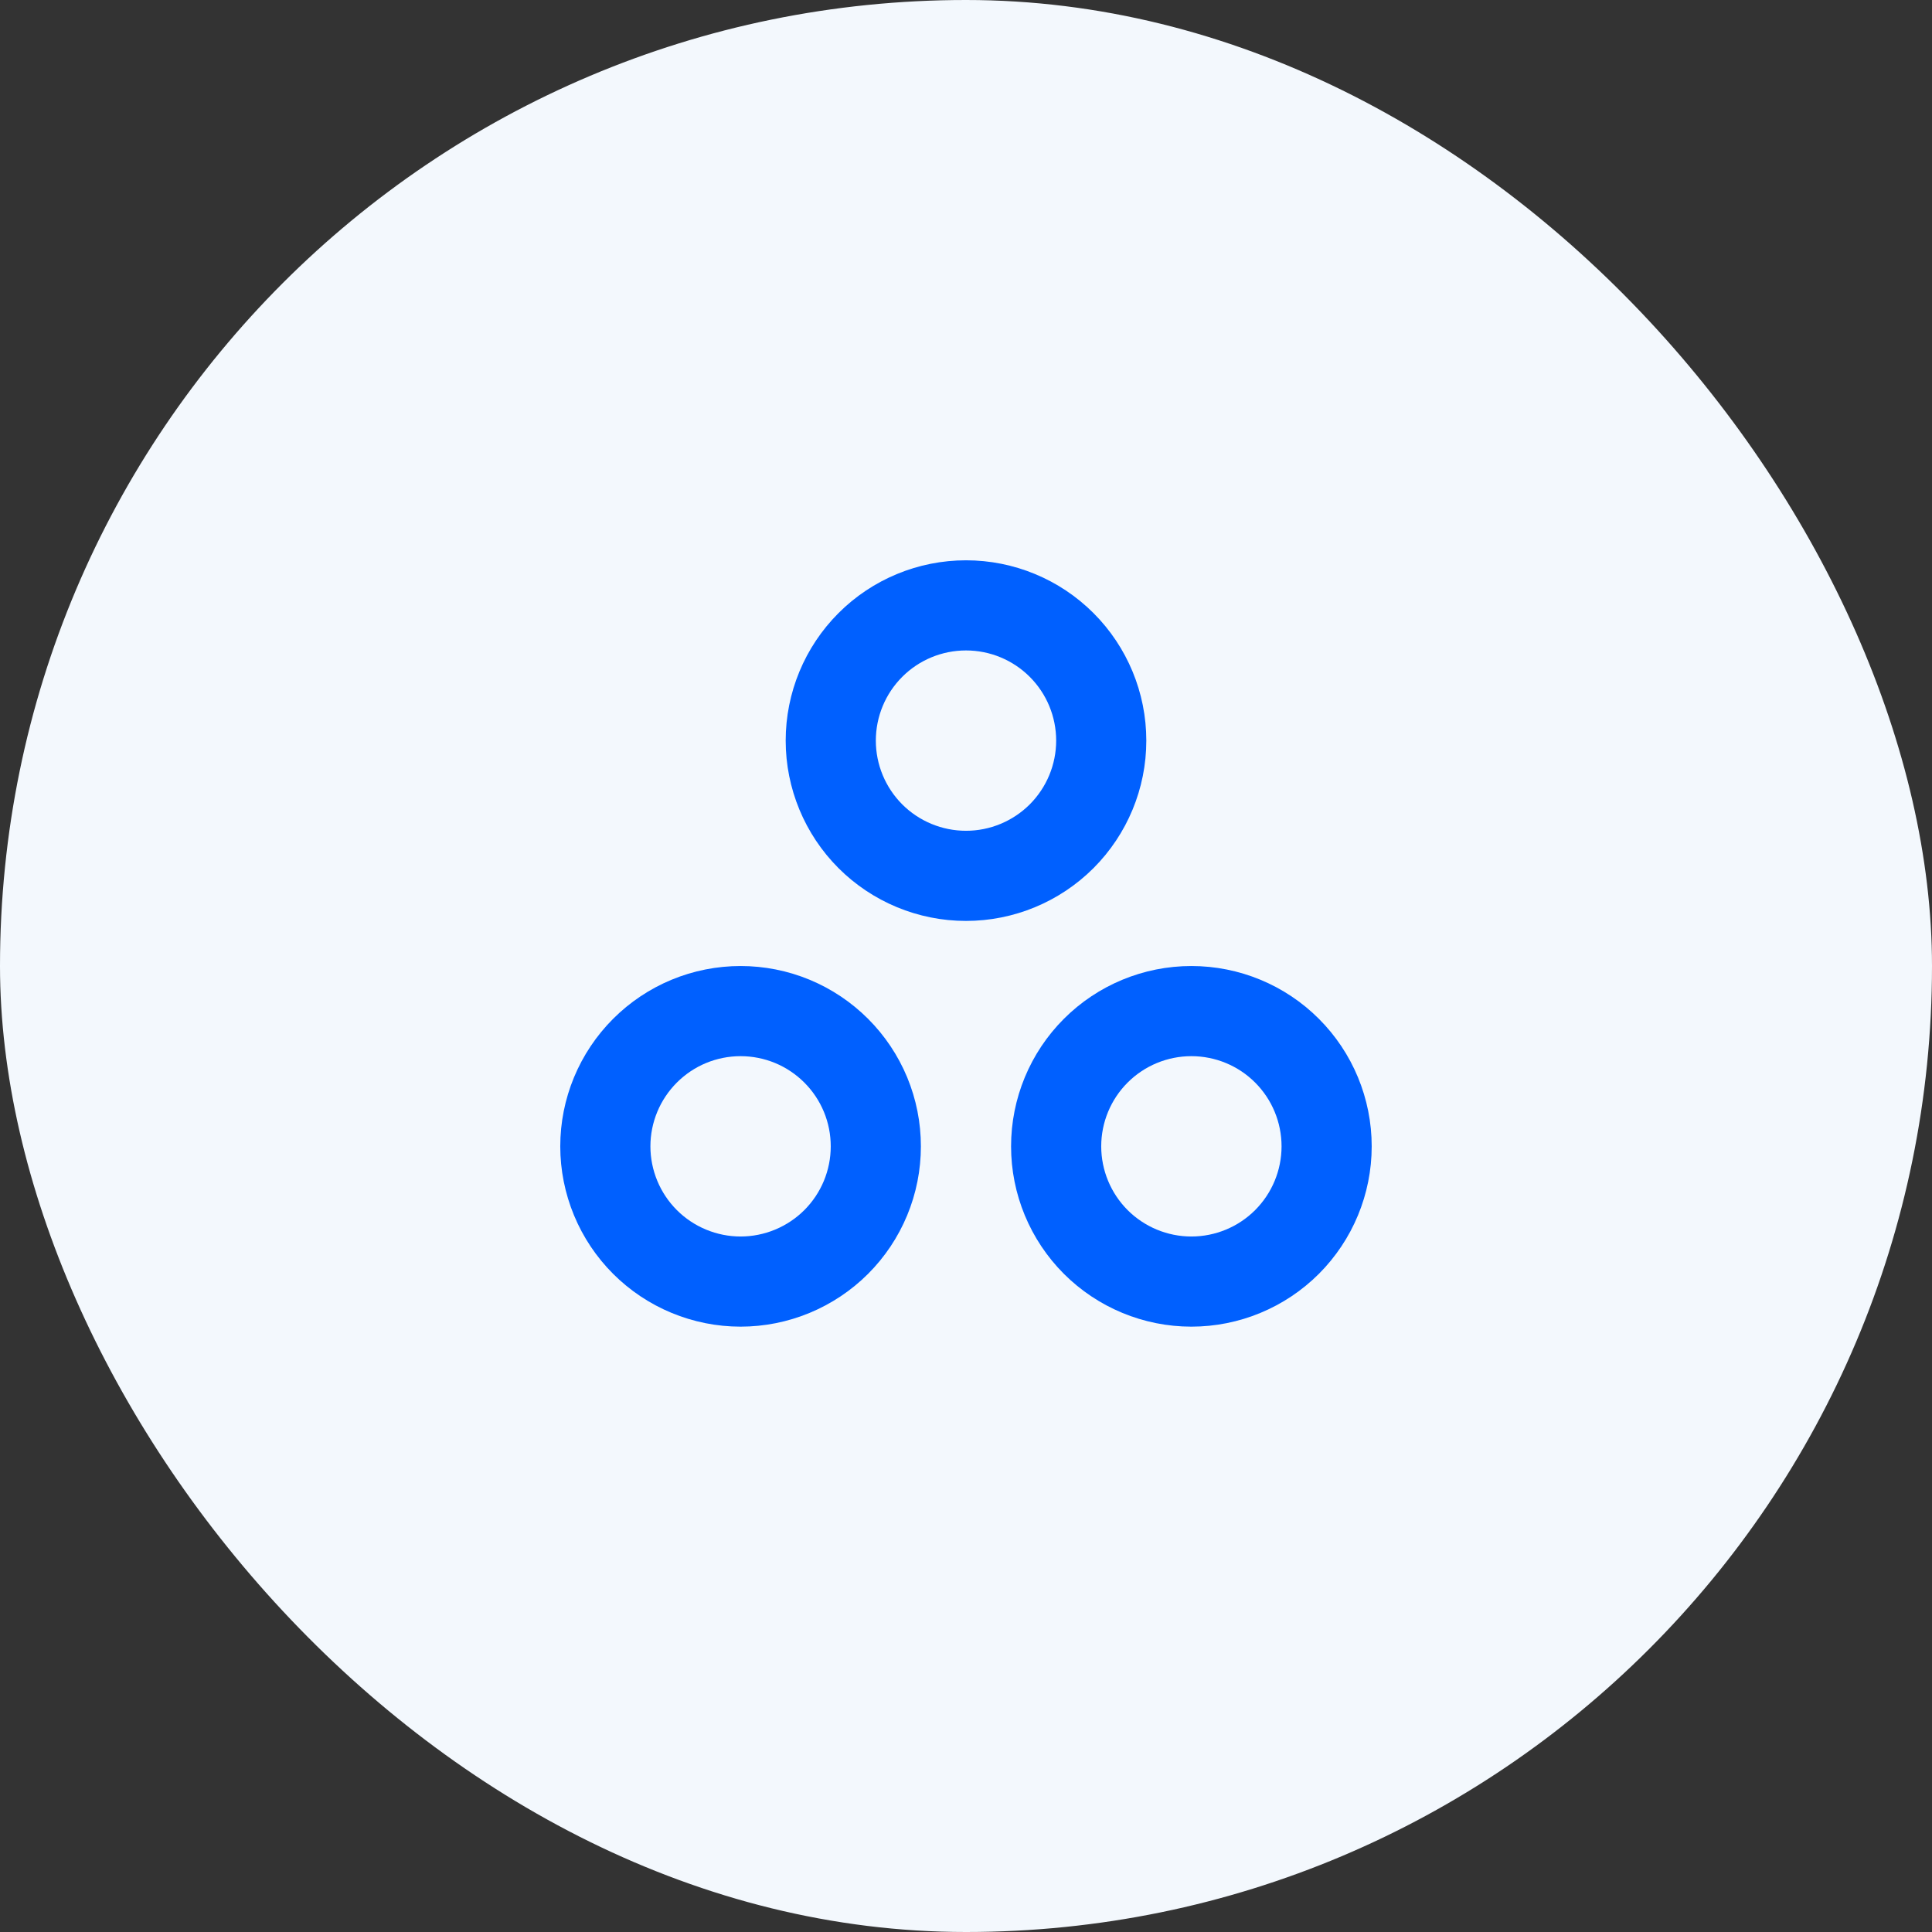
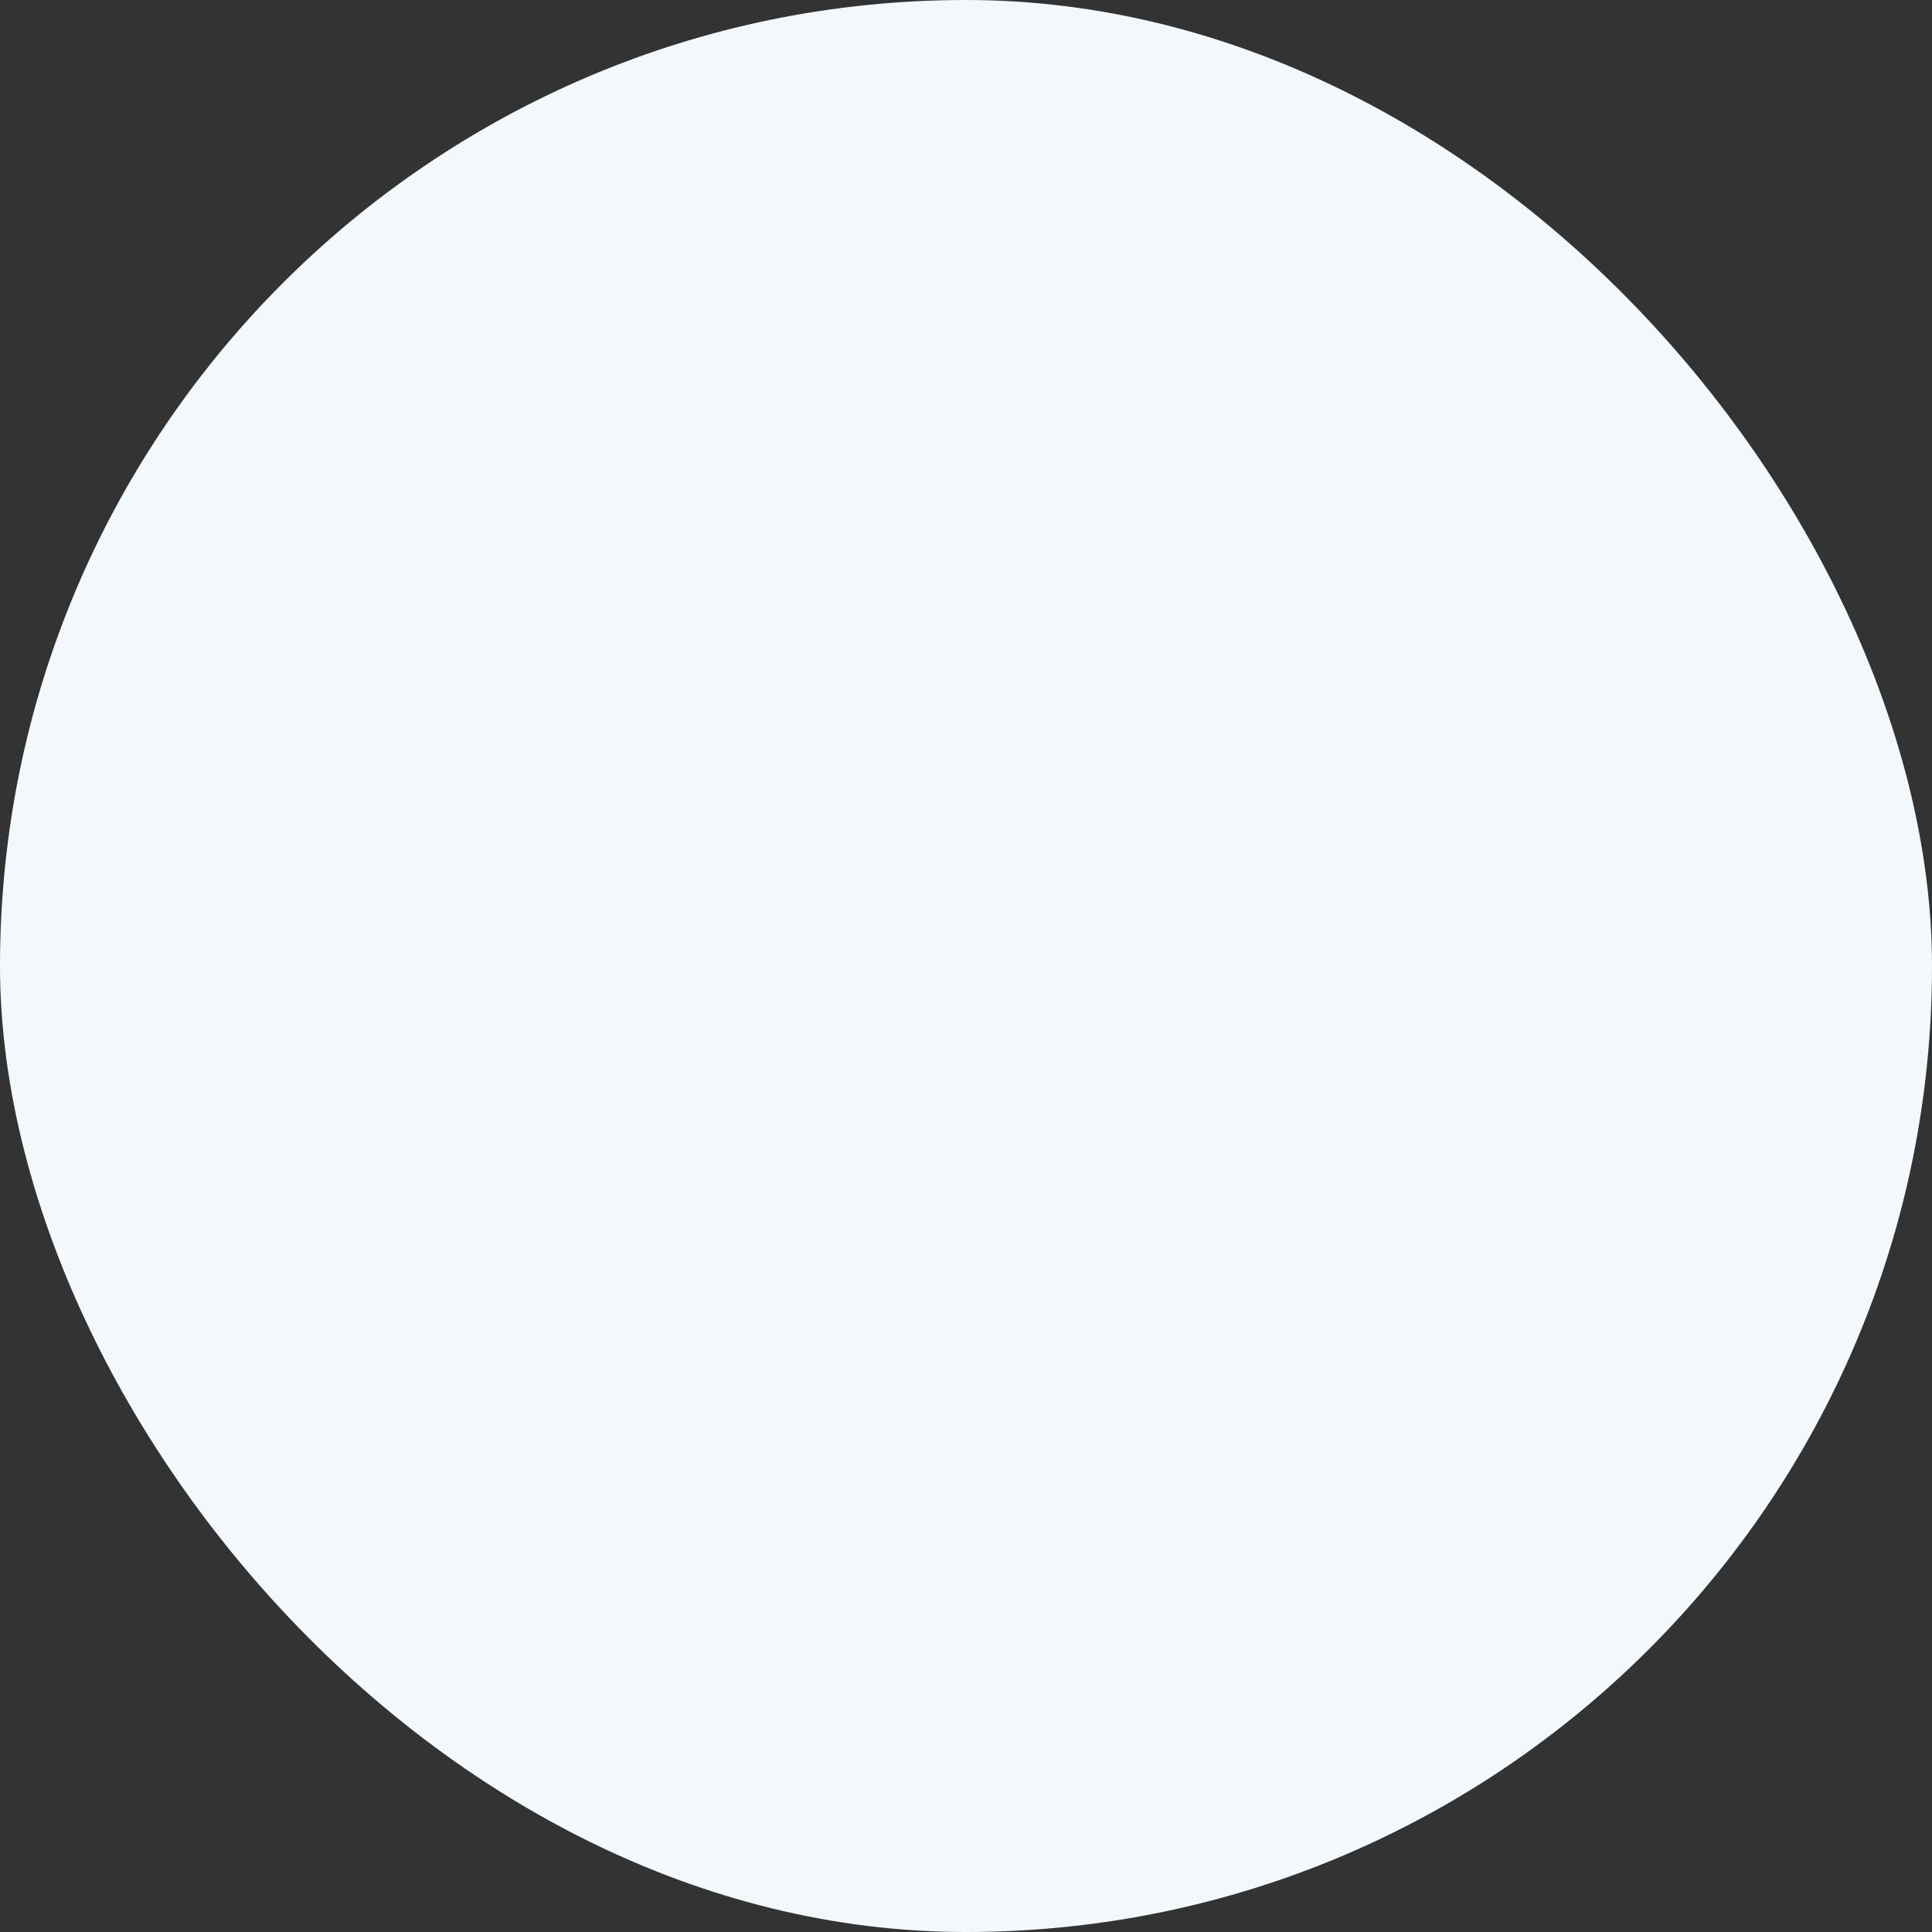
<svg xmlns="http://www.w3.org/2000/svg" width="50" height="50" viewBox="0 0 50 50" fill="none">
  <rect x="0" y="0" width="50" height="50" fill="#333333" stroke="none" />
  <rect width="50" height="50" rx="25" fill="#F3F8FD" />
-   <path d="M21.5 19.167C21.5 20.095 21.869 20.985 22.525 21.642C23.181 22.298 24.072 22.667 25 22.667C25.928 22.667 26.818 22.298 27.475 21.642C28.131 20.985 28.5 20.095 28.5 19.167C28.5 18.238 28.131 17.348 27.475 16.692C26.818 16.035 25.928 15.667 25 15.667C24.072 15.667 23.181 16.035 22.525 16.692C21.869 17.348 21.5 18.238 21.5 19.167ZM27.333 29.667C27.333 30.595 27.702 31.485 28.358 32.142C29.015 32.798 29.905 33.167 30.833 33.167C31.761 33.167 32.652 32.798 33.308 32.142C33.964 31.485 34.333 30.595 34.333 29.667C34.333 28.738 33.964 27.848 33.308 27.192C32.652 26.535 31.761 26.167 30.833 26.167C29.905 26.167 29.015 26.535 28.358 27.192C27.702 27.848 27.333 28.738 27.333 29.667ZM15.666 29.667C15.666 30.126 15.757 30.581 15.933 31.006C16.109 31.431 16.367 31.817 16.692 32.142C17.017 32.467 17.402 32.724 17.827 32.9C18.252 33.076 18.707 33.167 19.166 33.167C19.626 33.167 20.081 33.076 20.506 32.9C20.93 32.724 21.316 32.467 21.641 32.142C21.966 31.817 22.224 31.431 22.4 31.006C22.576 30.581 22.666 30.126 22.666 29.667C22.666 29.207 22.576 28.752 22.4 28.327C22.224 27.903 21.966 27.517 21.641 27.192C21.316 26.867 20.93 26.609 20.506 26.433C20.081 26.257 19.626 26.167 19.166 26.167C18.707 26.167 18.252 26.257 17.827 26.433C17.402 26.609 17.017 26.867 16.692 27.192C16.367 27.517 16.109 27.903 15.933 28.327C15.757 28.752 15.666 29.207 15.666 29.667Z" stroke="#0060FF" stroke-width="2.333" stroke-linecap="round" stroke-linejoin="round" />
</svg>